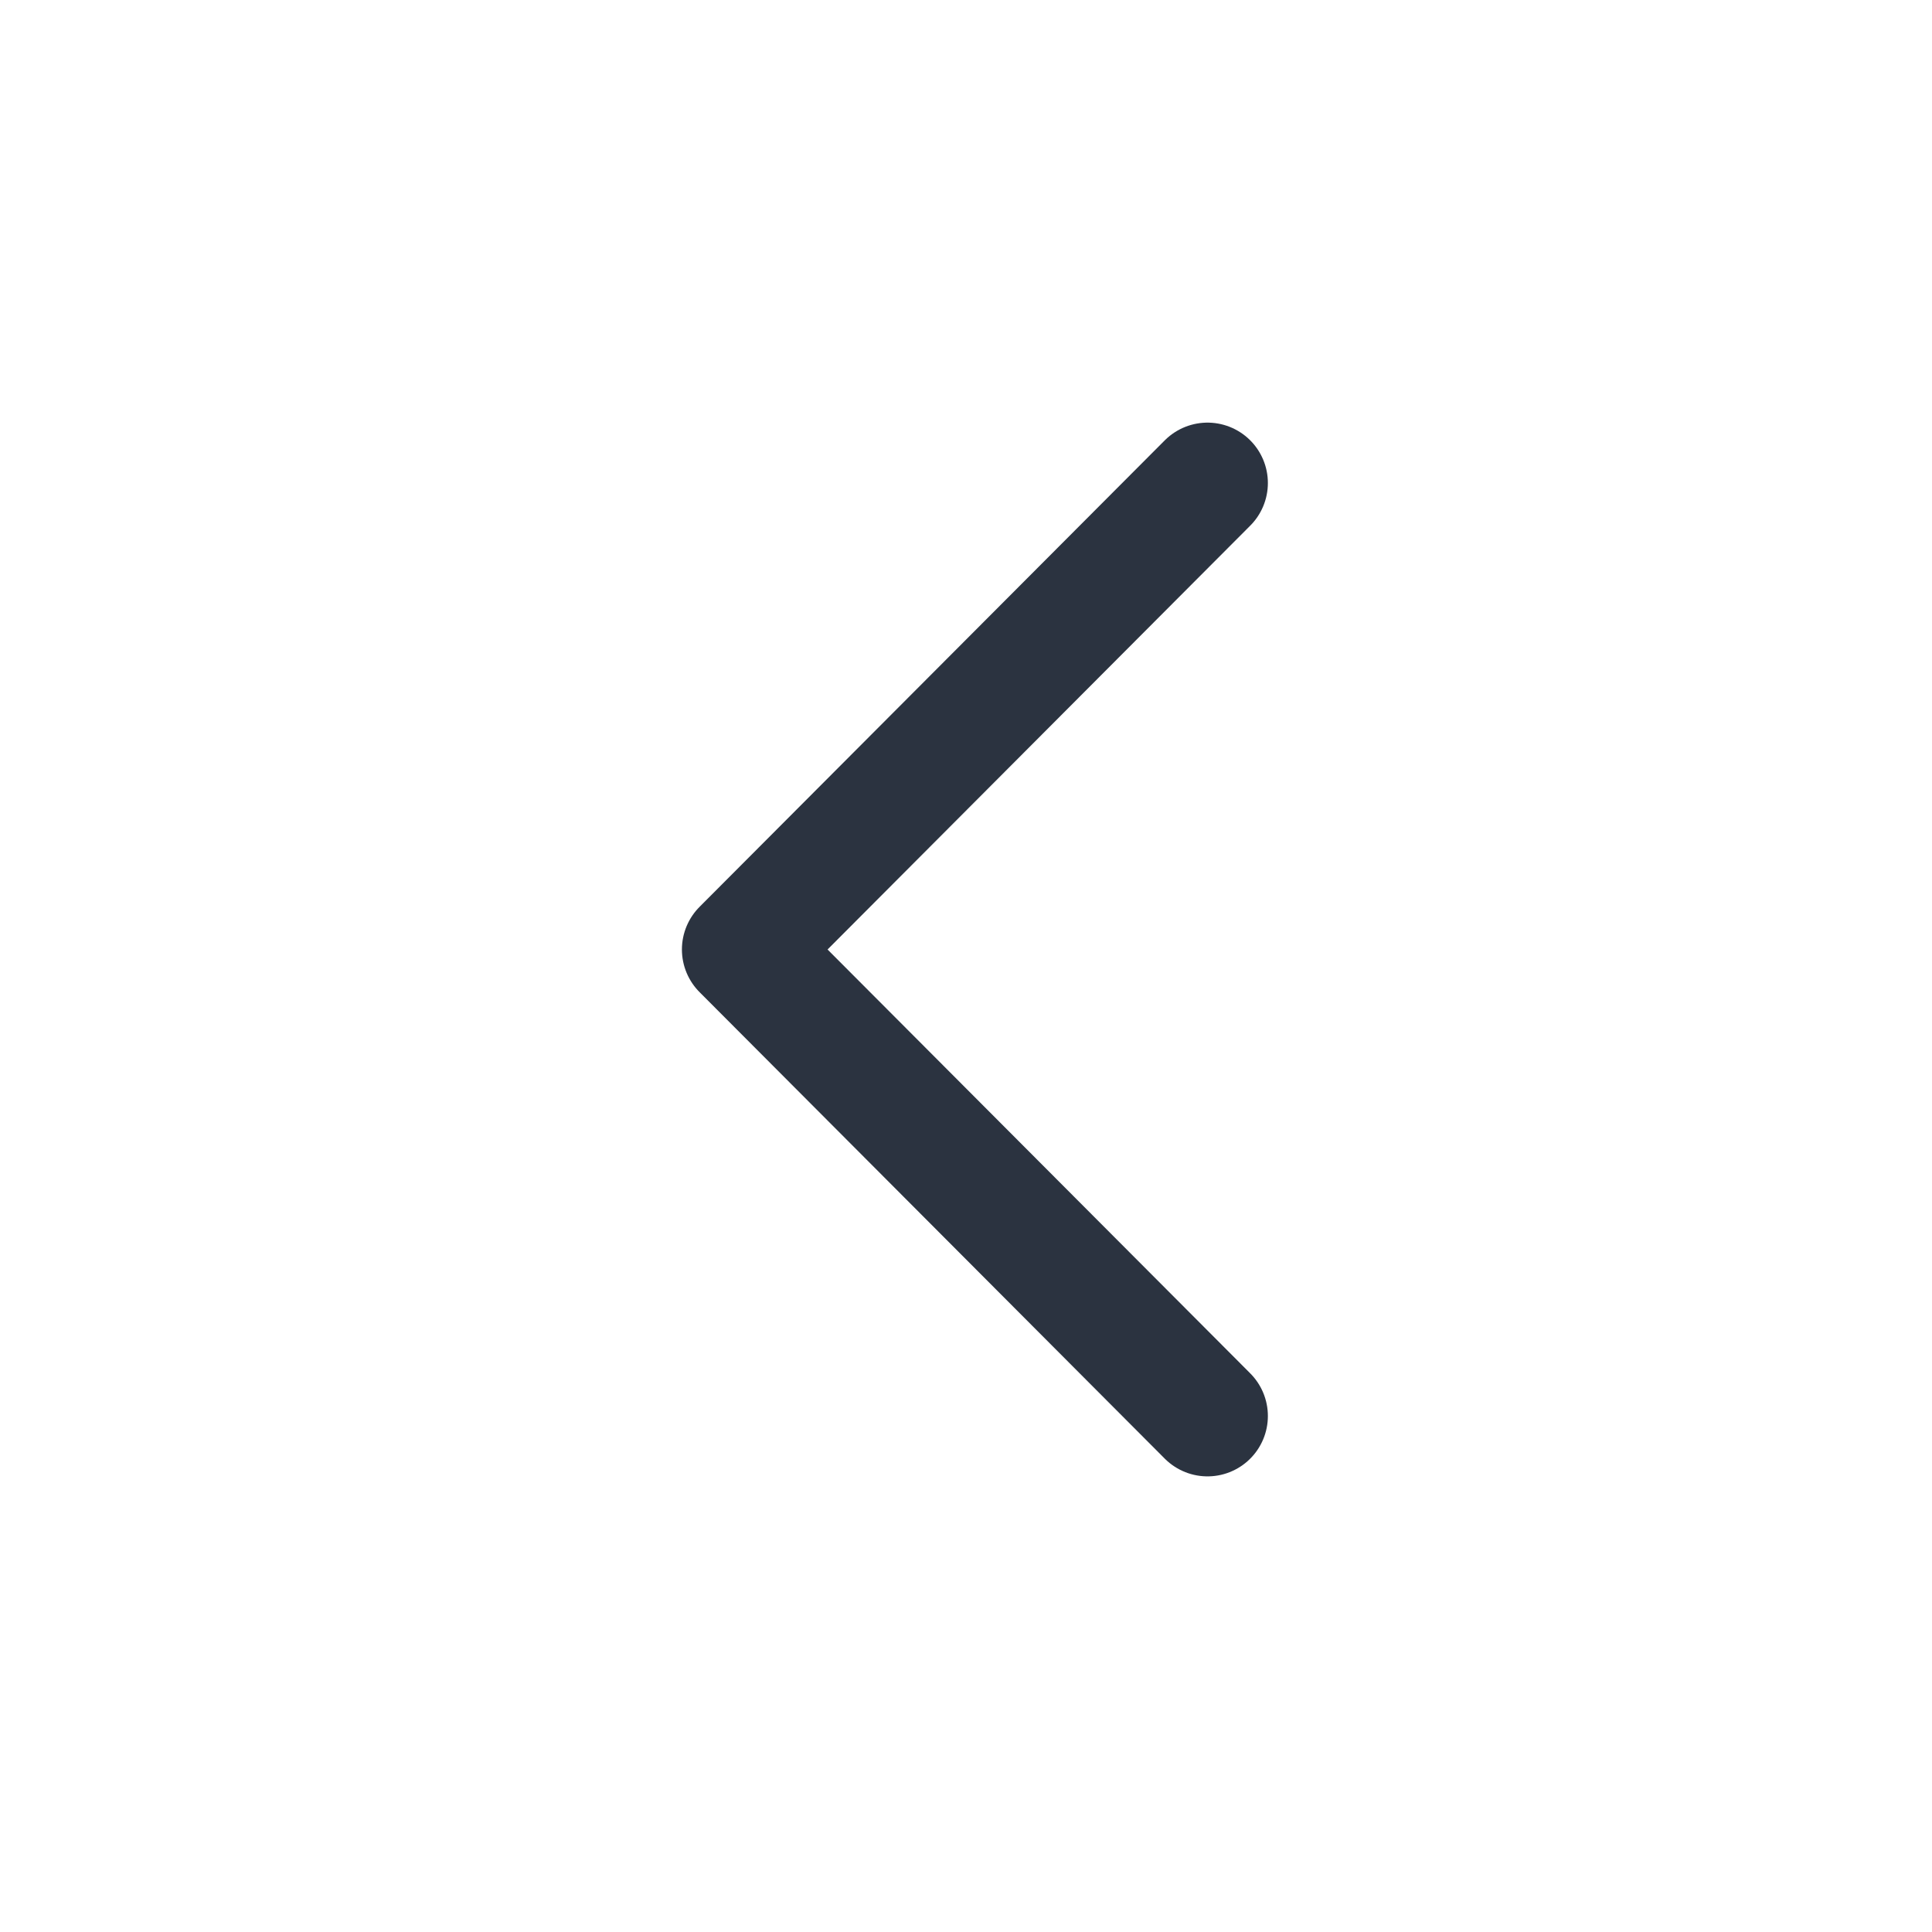
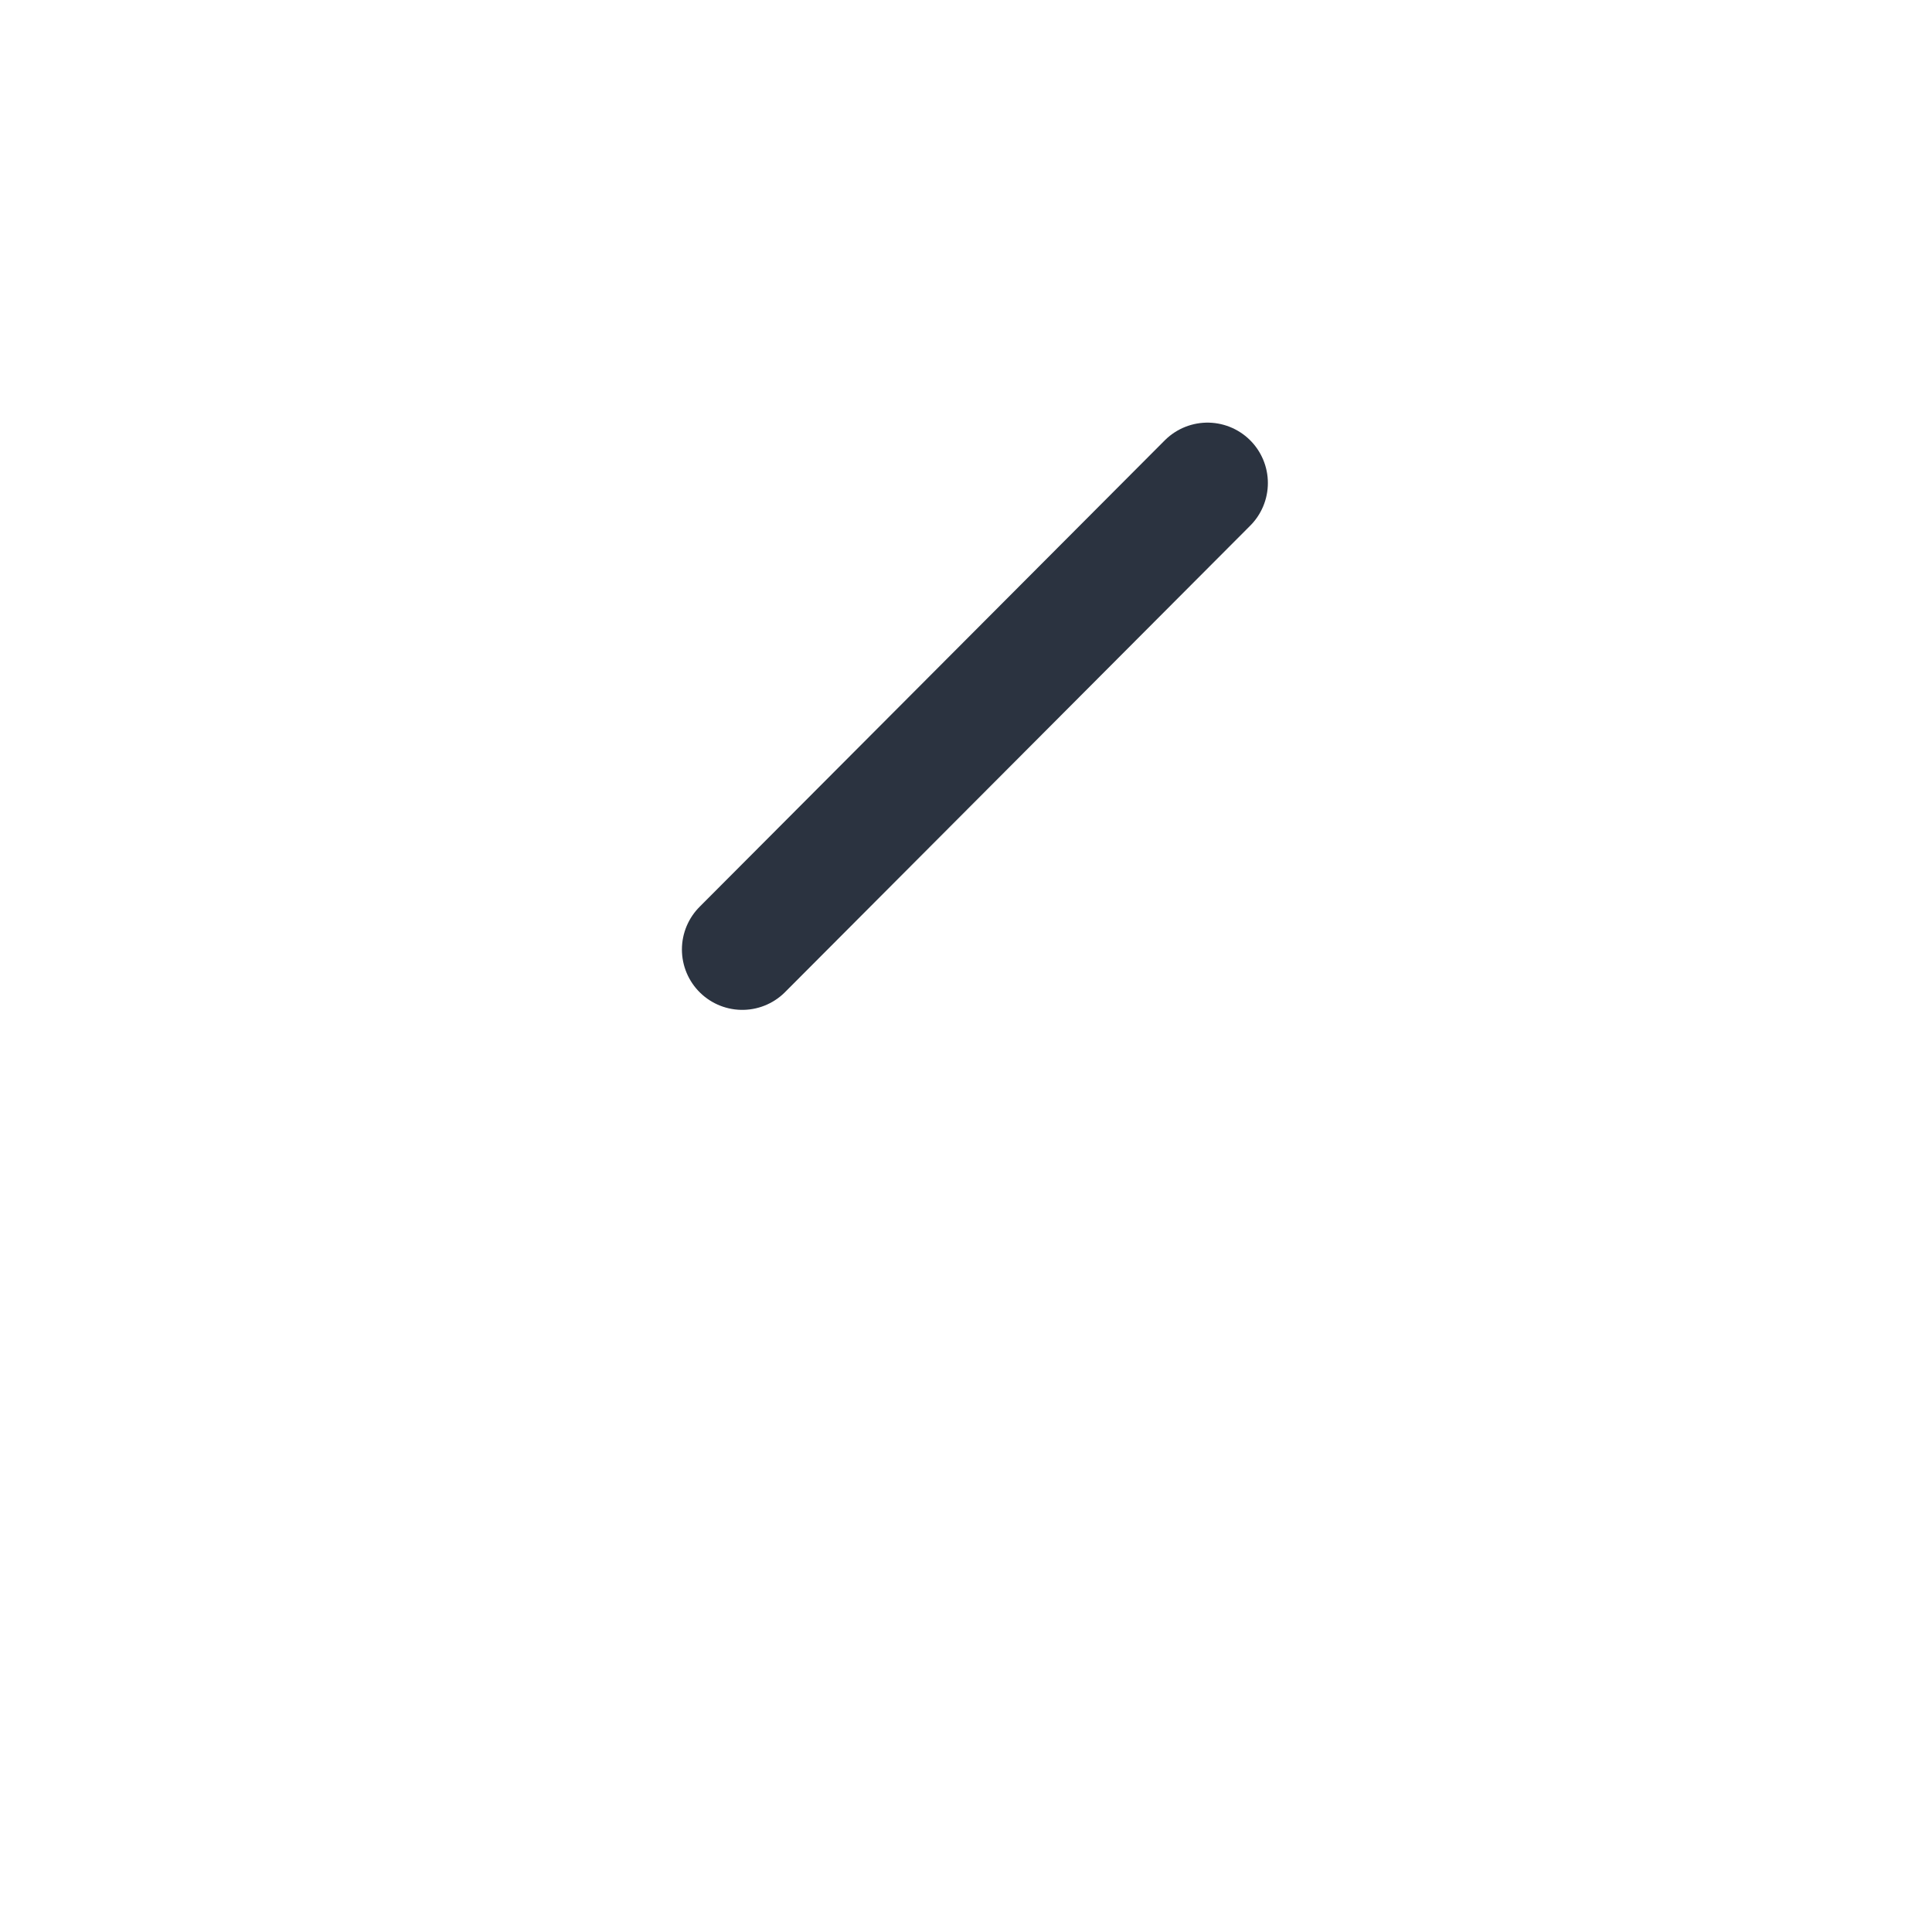
<svg xmlns="http://www.w3.org/2000/svg" width="24" height="24" viewBox="0 0 24 24" fill="none">
  <g id="Chevron">
-     <path id="Vector" d="M15 6L9.221 11.795L15 17.59" stroke="#2B3340" stroke-width="1.5" stroke-linecap="round" stroke-linejoin="round" />
+     <path id="Vector" d="M15 6L9.221 11.795" stroke="#2B3340" stroke-width="1.5" stroke-linecap="round" stroke-linejoin="round" />
  </g>
</svg>